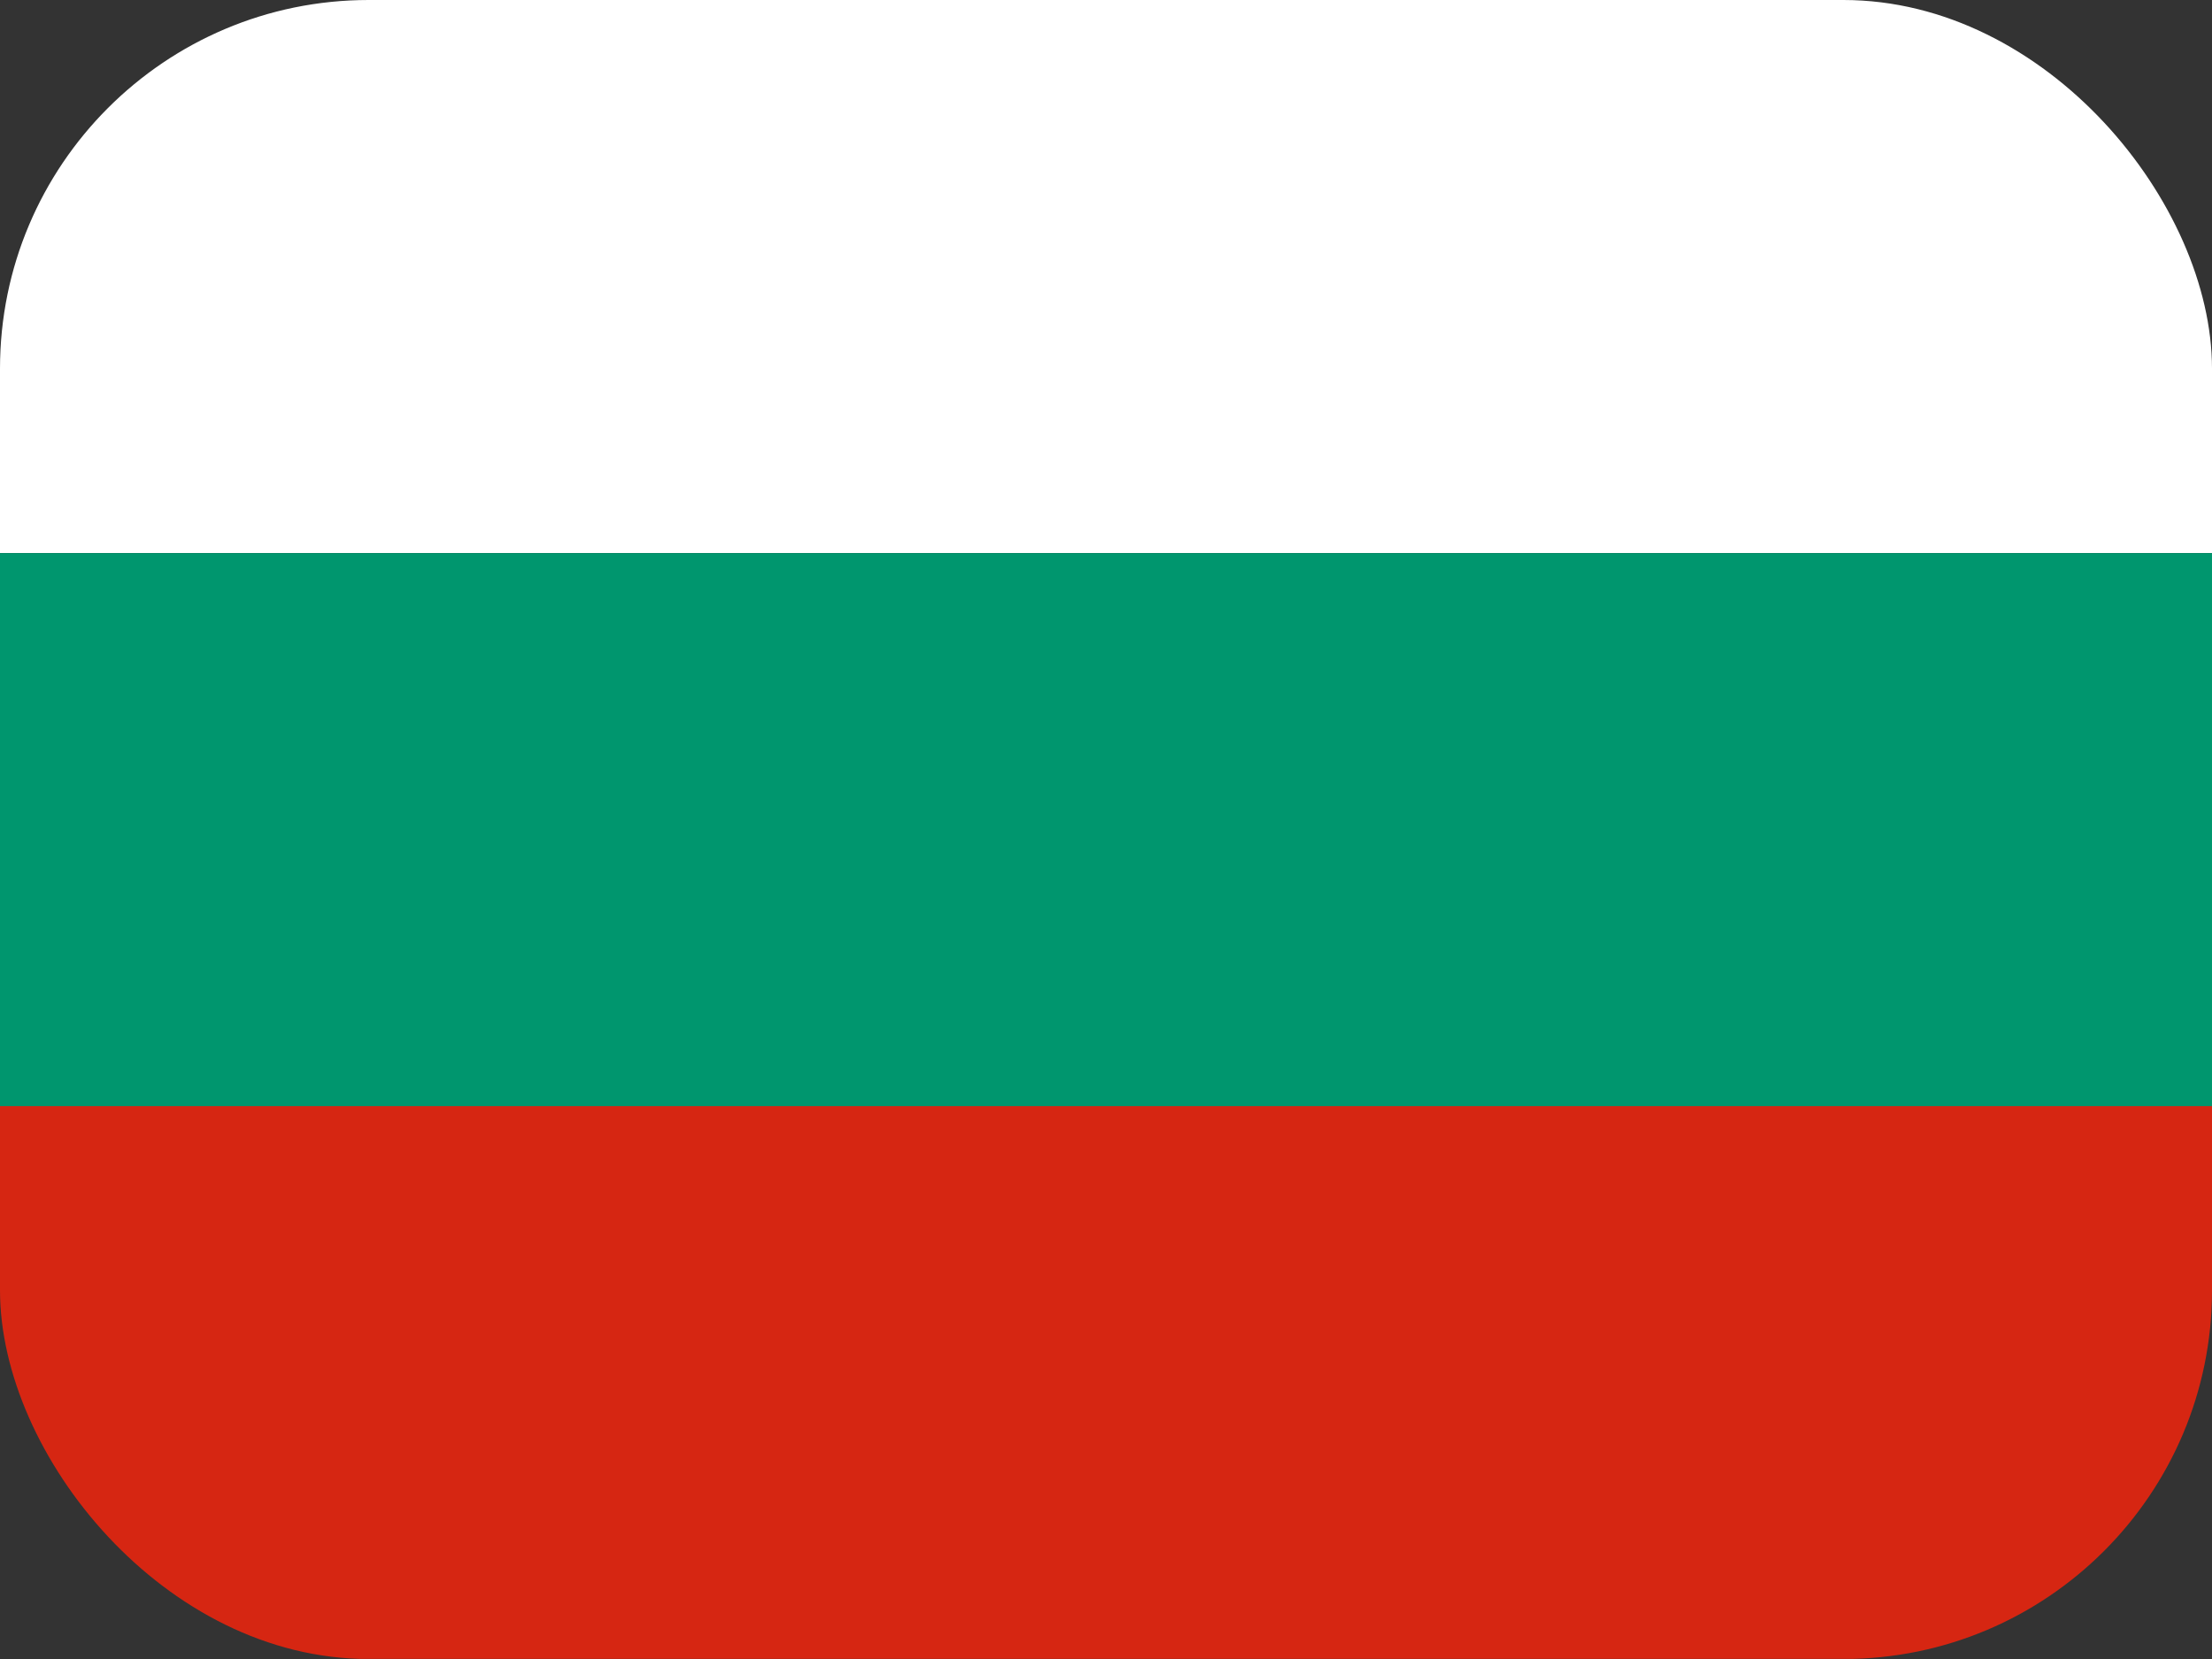
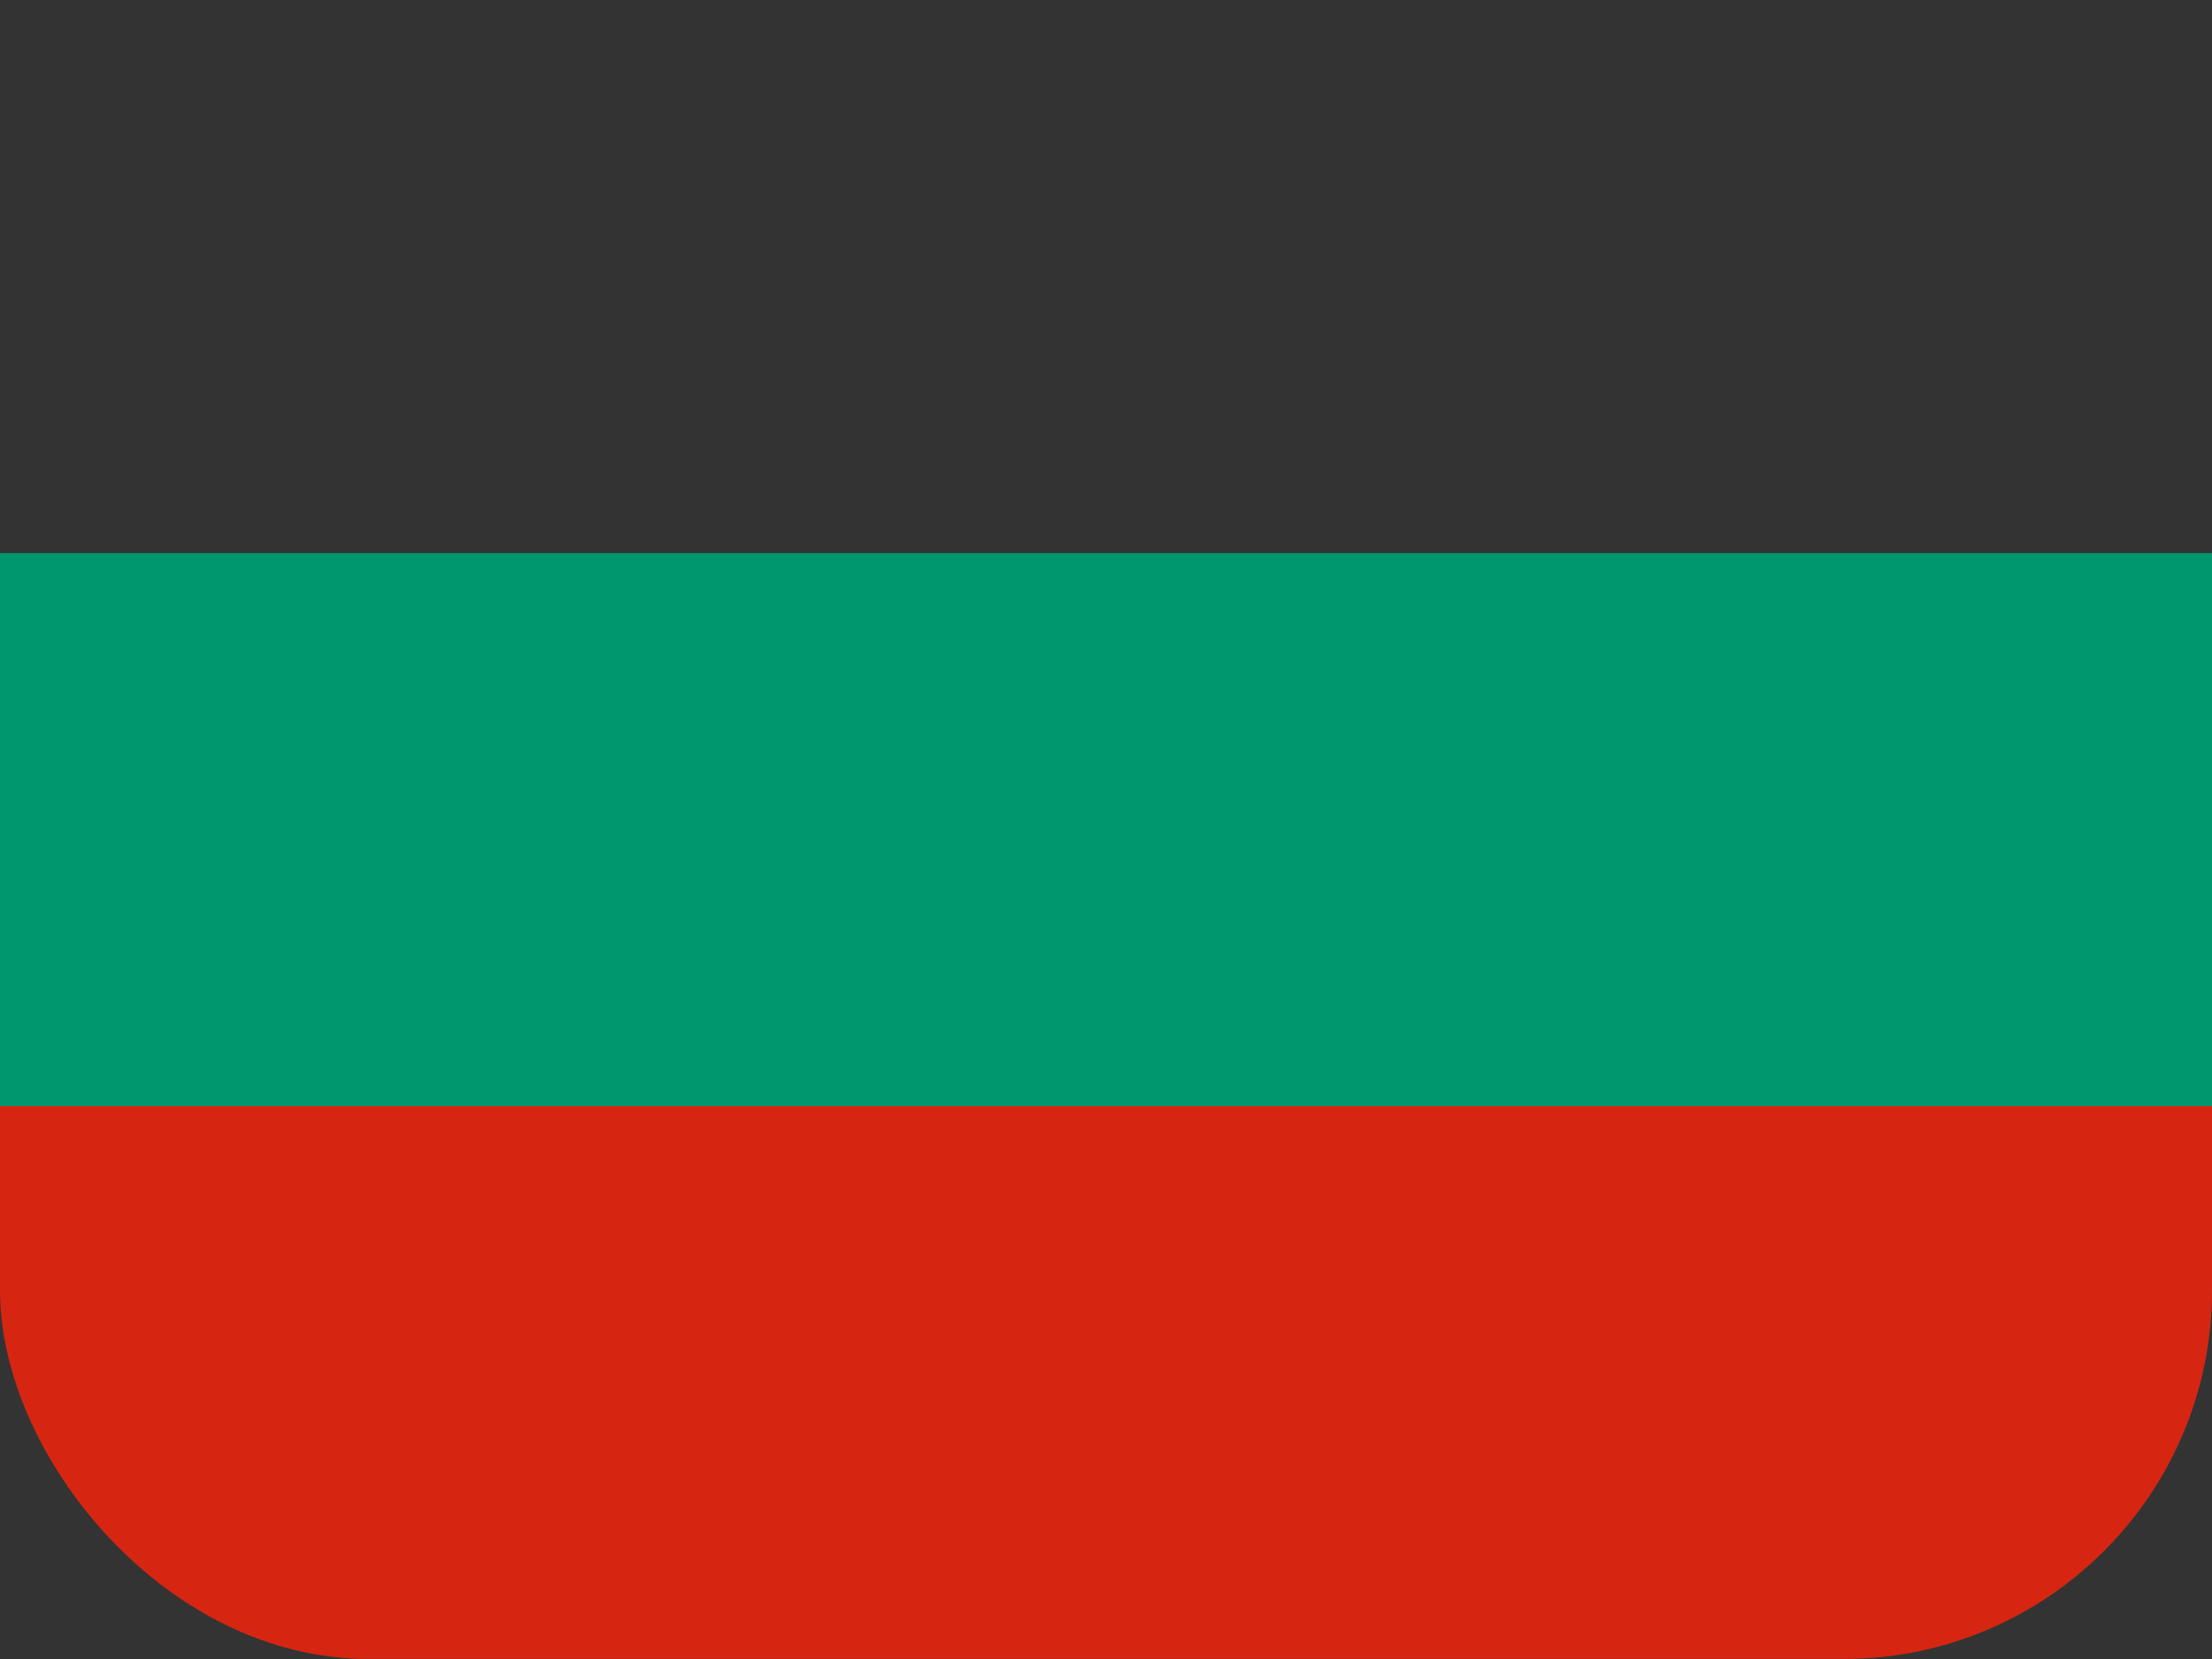
<svg xmlns="http://www.w3.org/2000/svg" width="24" height="18" viewBox="0 0 24 18" fill="none">
  <rect x="0" y="0" width="24" height="18" fill="#333333" stroke="none" />
  <g clip-path="url(#clip0_1576_30986)">
    <g clip-path="url(#clip1_1576_30986)">
      <path fill-rule="evenodd" clip-rule="evenodd" d="M0 11.999H24V17.999H0V11.999Z" fill="#D62612" />
-       <path fill-rule="evenodd" clip-rule="evenodd" d="M0 0H24V6H0V0Z" fill="white" />
      <path fill-rule="evenodd" clip-rule="evenodd" d="M0 6.001H24V12.001H0V6.001Z" fill="#00966E" />
    </g>
  </g>
  <defs>
    <clipPath id="clip0_1576_30986">
      <rect width="24" height="18" rx="4" fill="white" />
    </clipPath>
    <clipPath id="clip1_1576_30986">
      <rect width="24" height="18" fill="white" />
    </clipPath>
  </defs>
</svg>